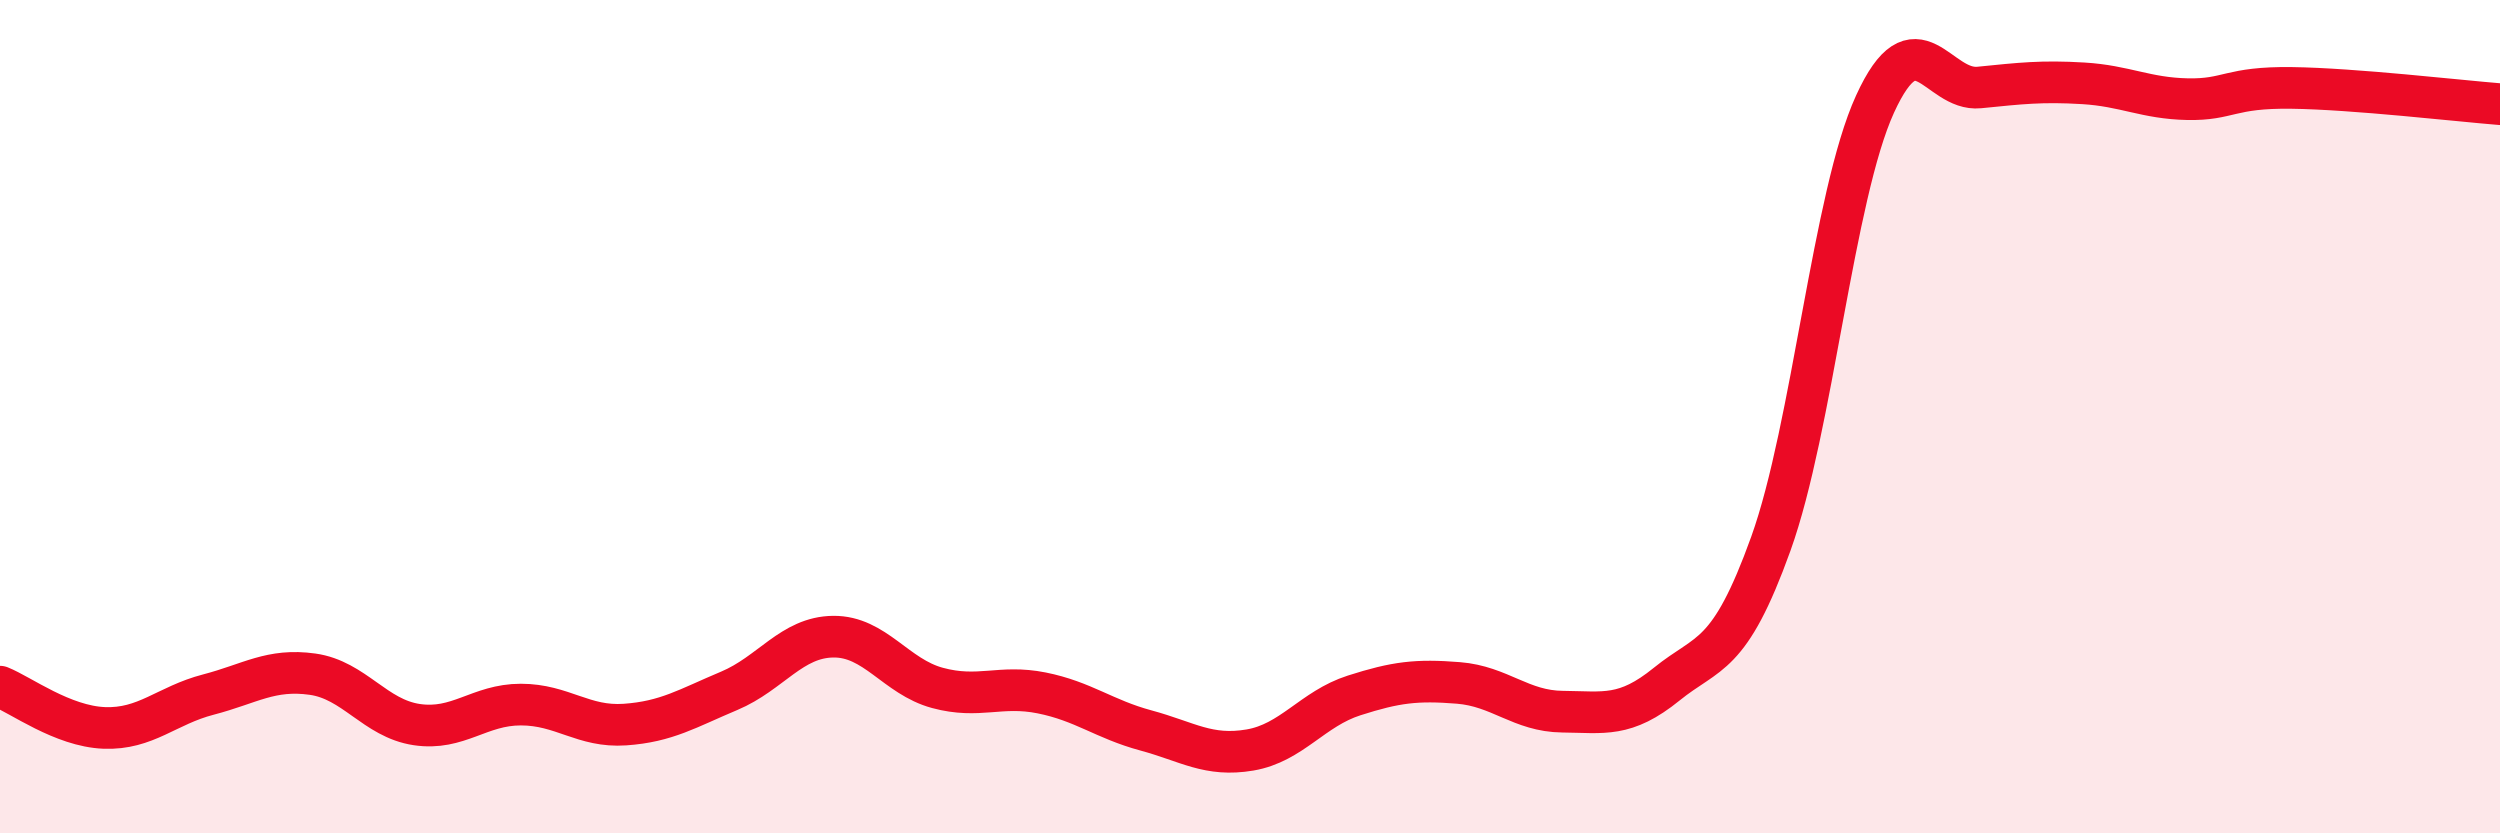
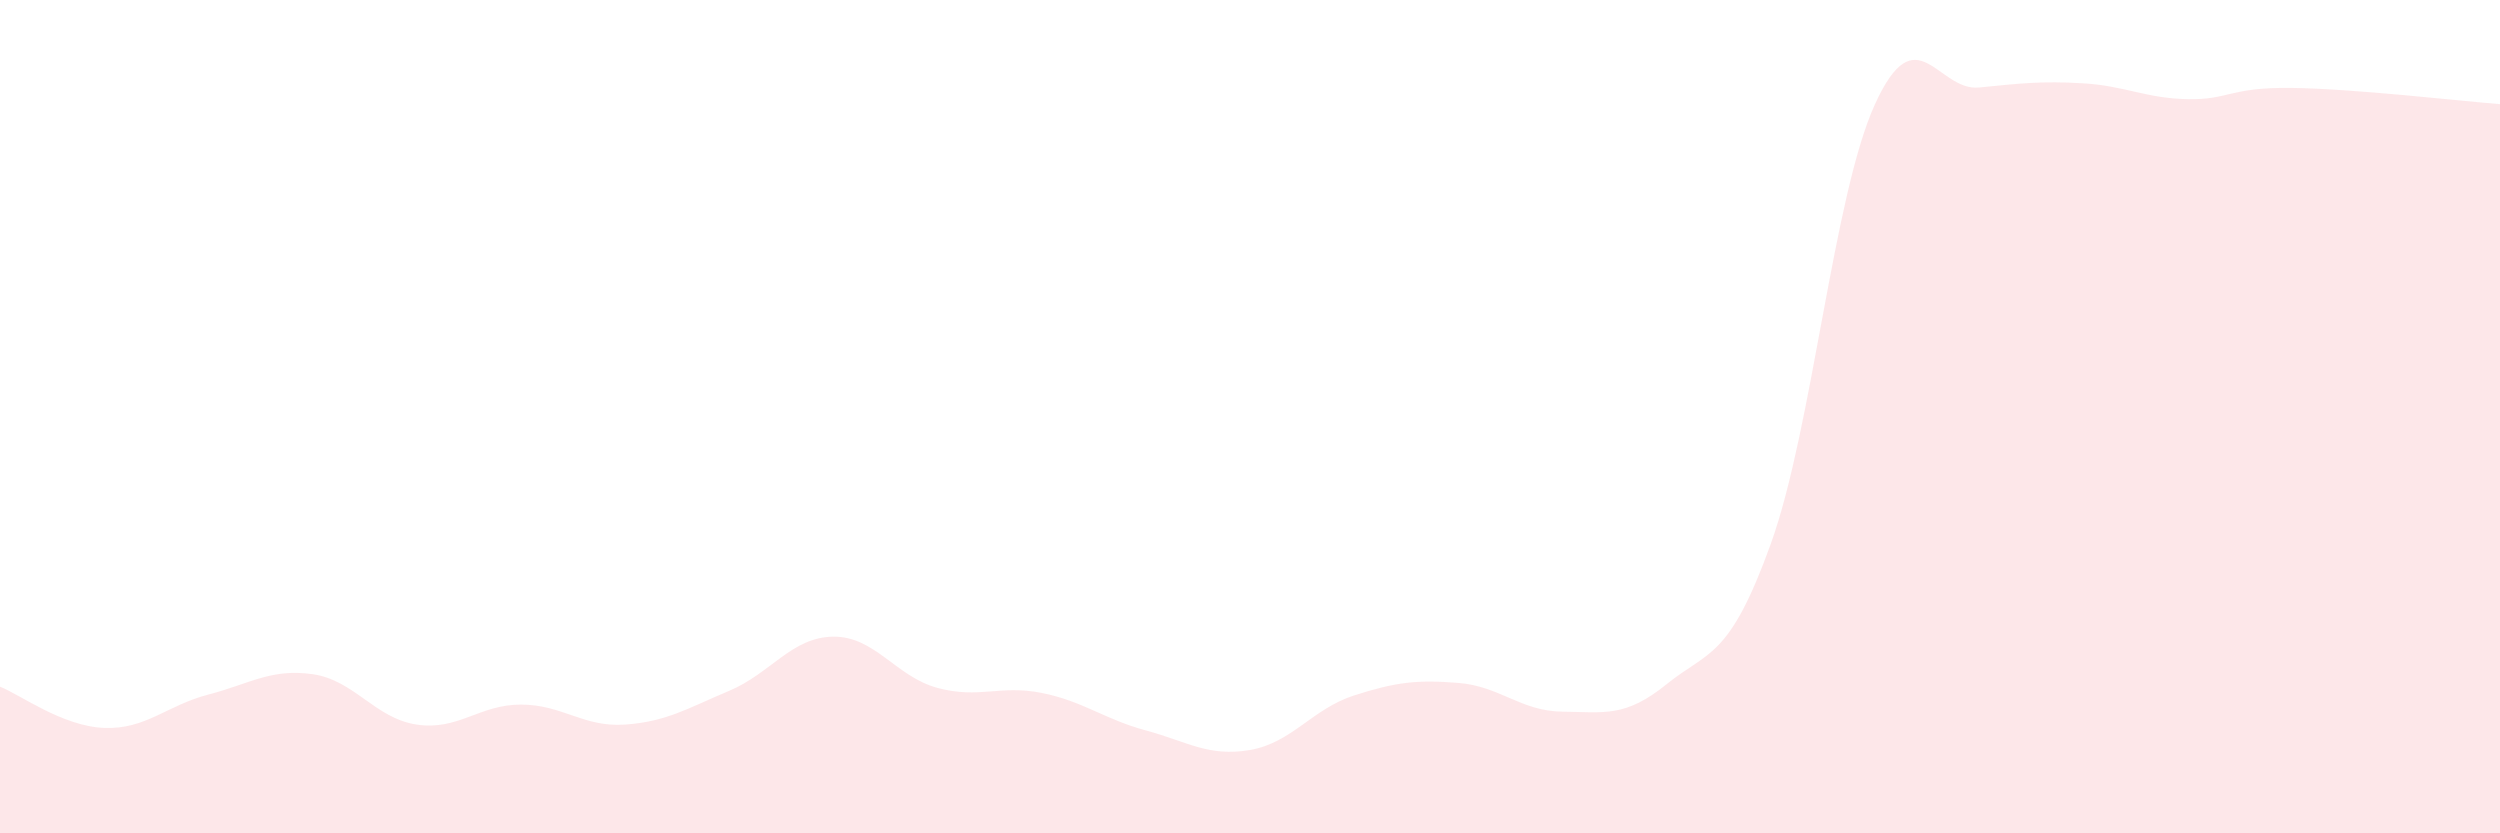
<svg xmlns="http://www.w3.org/2000/svg" width="60" height="20" viewBox="0 0 60 20">
  <path d="M 0,16.48 C 0.5,16.68 1.5,17.43 2.5,17.47 C 3.5,17.51 4,16.93 5,16.67 C 6,16.41 6.5,16.04 7.5,16.18 C 8.5,16.32 9,17.24 10,17.39 C 11,17.54 11.5,16.91 12.5,16.91 C 13.5,16.91 14,17.46 15,17.39 C 16,17.32 16.5,17 17.5,16.58 C 18.5,16.16 19,15.29 20,15.28 C 21,15.27 21.5,16.24 22.5,16.51 C 23.5,16.78 24,16.43 25,16.63 C 26,16.83 26.5,17.26 27.5,17.53 C 28.5,17.8 29,18.17 30,18 C 31,17.83 31.5,17.01 32.5,16.69 C 33.5,16.37 34,16.31 35,16.39 C 36,16.47 36.5,17.07 37.5,17.08 C 38.5,17.09 39,17.23 40,16.42 C 41,15.61 41.5,15.83 42.5,13.05 C 43.5,10.27 44,4.69 45,2.5 C 46,0.31 46.5,2.2 47.5,2.1 C 48.5,2 49,1.94 50,2 C 51,2.06 51.5,2.36 52.5,2.38 C 53.5,2.4 53.5,2.09 55,2.11 C 56.5,2.13 59,2.42 60,2.5L60 20L0 20Z" fill="#EB0A25" opacity="0.1" stroke-linecap="round" stroke-linejoin="round" />
-   <path d="M 0,16.48 C 0.5,16.68 1.5,17.43 2.5,17.47 C 3.5,17.51 4,16.93 5,16.67 C 6,16.41 6.5,16.04 7.5,16.18 C 8.5,16.32 9,17.24 10,17.39 C 11,17.54 11.5,16.91 12.5,16.91 C 13.5,16.91 14,17.46 15,17.39 C 16,17.32 16.5,17 17.5,16.58 C 18.5,16.16 19,15.29 20,15.28 C 21,15.27 21.5,16.24 22.5,16.51 C 23.5,16.78 24,16.43 25,16.63 C 26,16.83 26.5,17.26 27.5,17.53 C 28.5,17.8 29,18.17 30,18 C 31,17.83 31.5,17.01 32.5,16.69 C 33.5,16.37 34,16.31 35,16.39 C 36,16.47 36.5,17.07 37.5,17.08 C 38.5,17.09 39,17.23 40,16.42 C 41,15.61 41.5,15.83 42.5,13.05 C 43.5,10.27 44,4.69 45,2.5 C 46,0.31 46.5,2.2 47.5,2.1 C 48.5,2 49,1.94 50,2 C 51,2.06 51.5,2.36 52.5,2.38 C 53.5,2.4 53.5,2.09 55,2.11 C 56.5,2.13 59,2.42 60,2.5" stroke="#EB0A25" stroke-width="1" fill="none" stroke-linecap="round" stroke-linejoin="round" />
</svg>